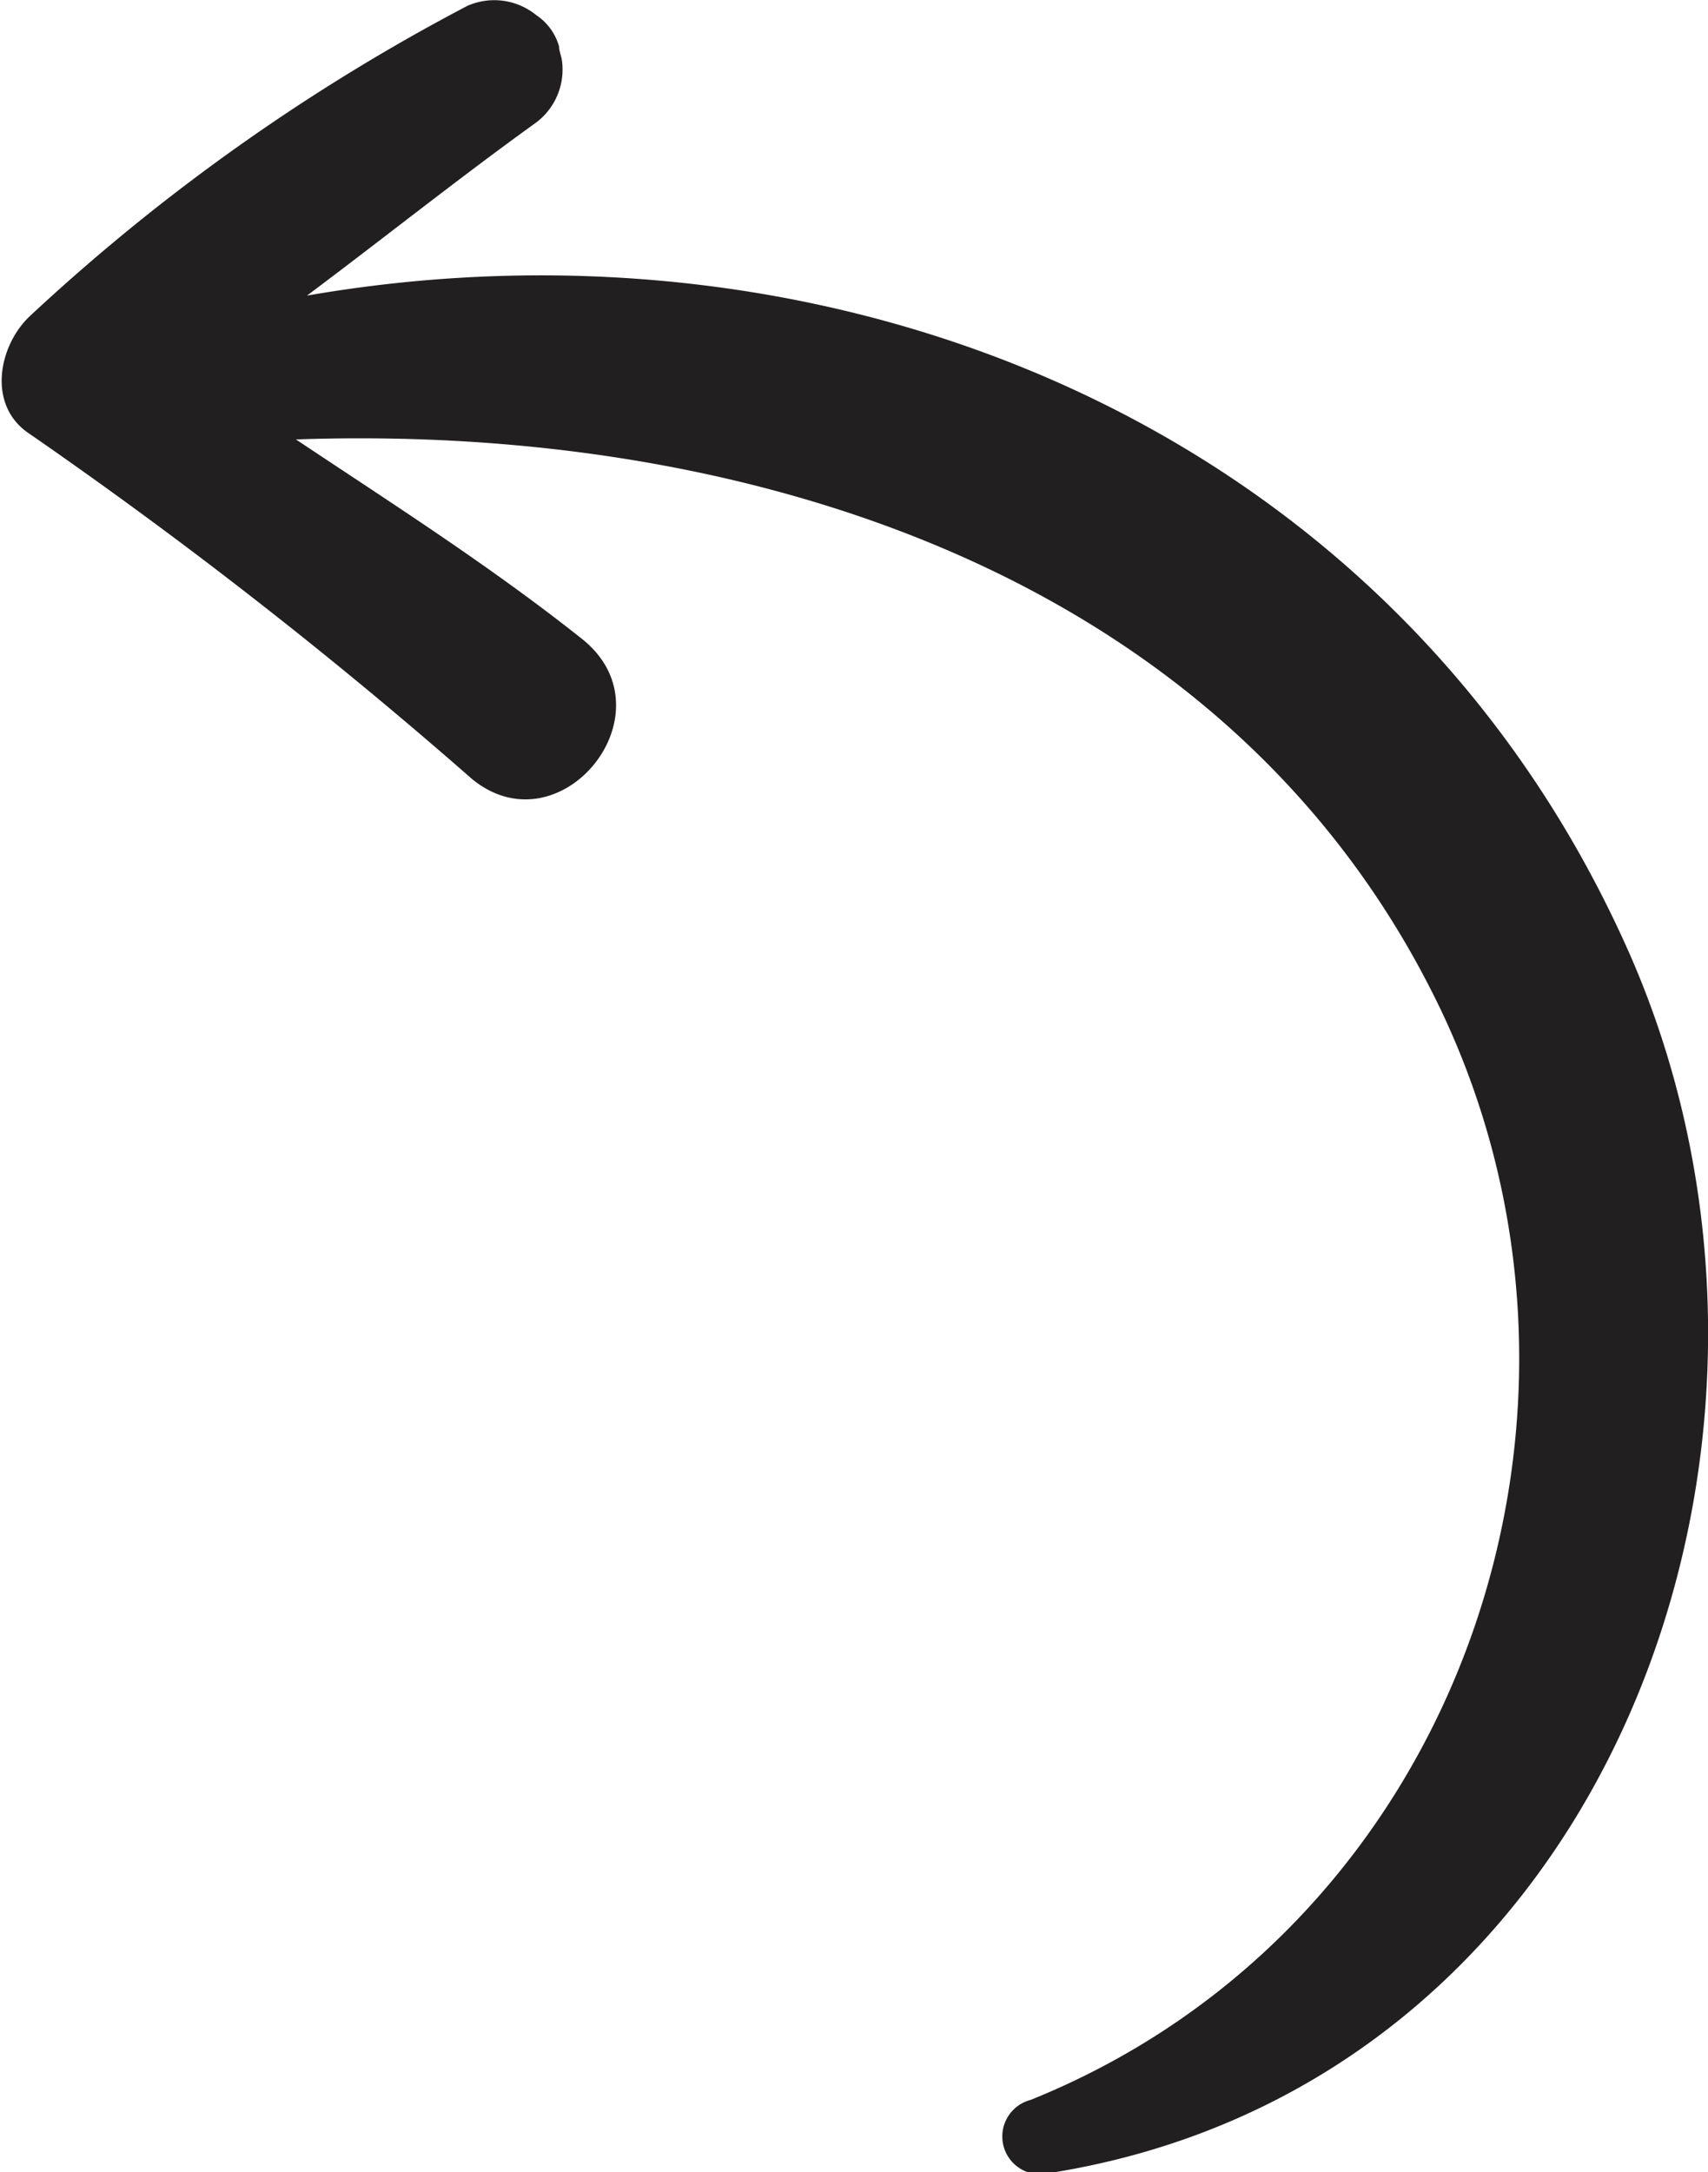
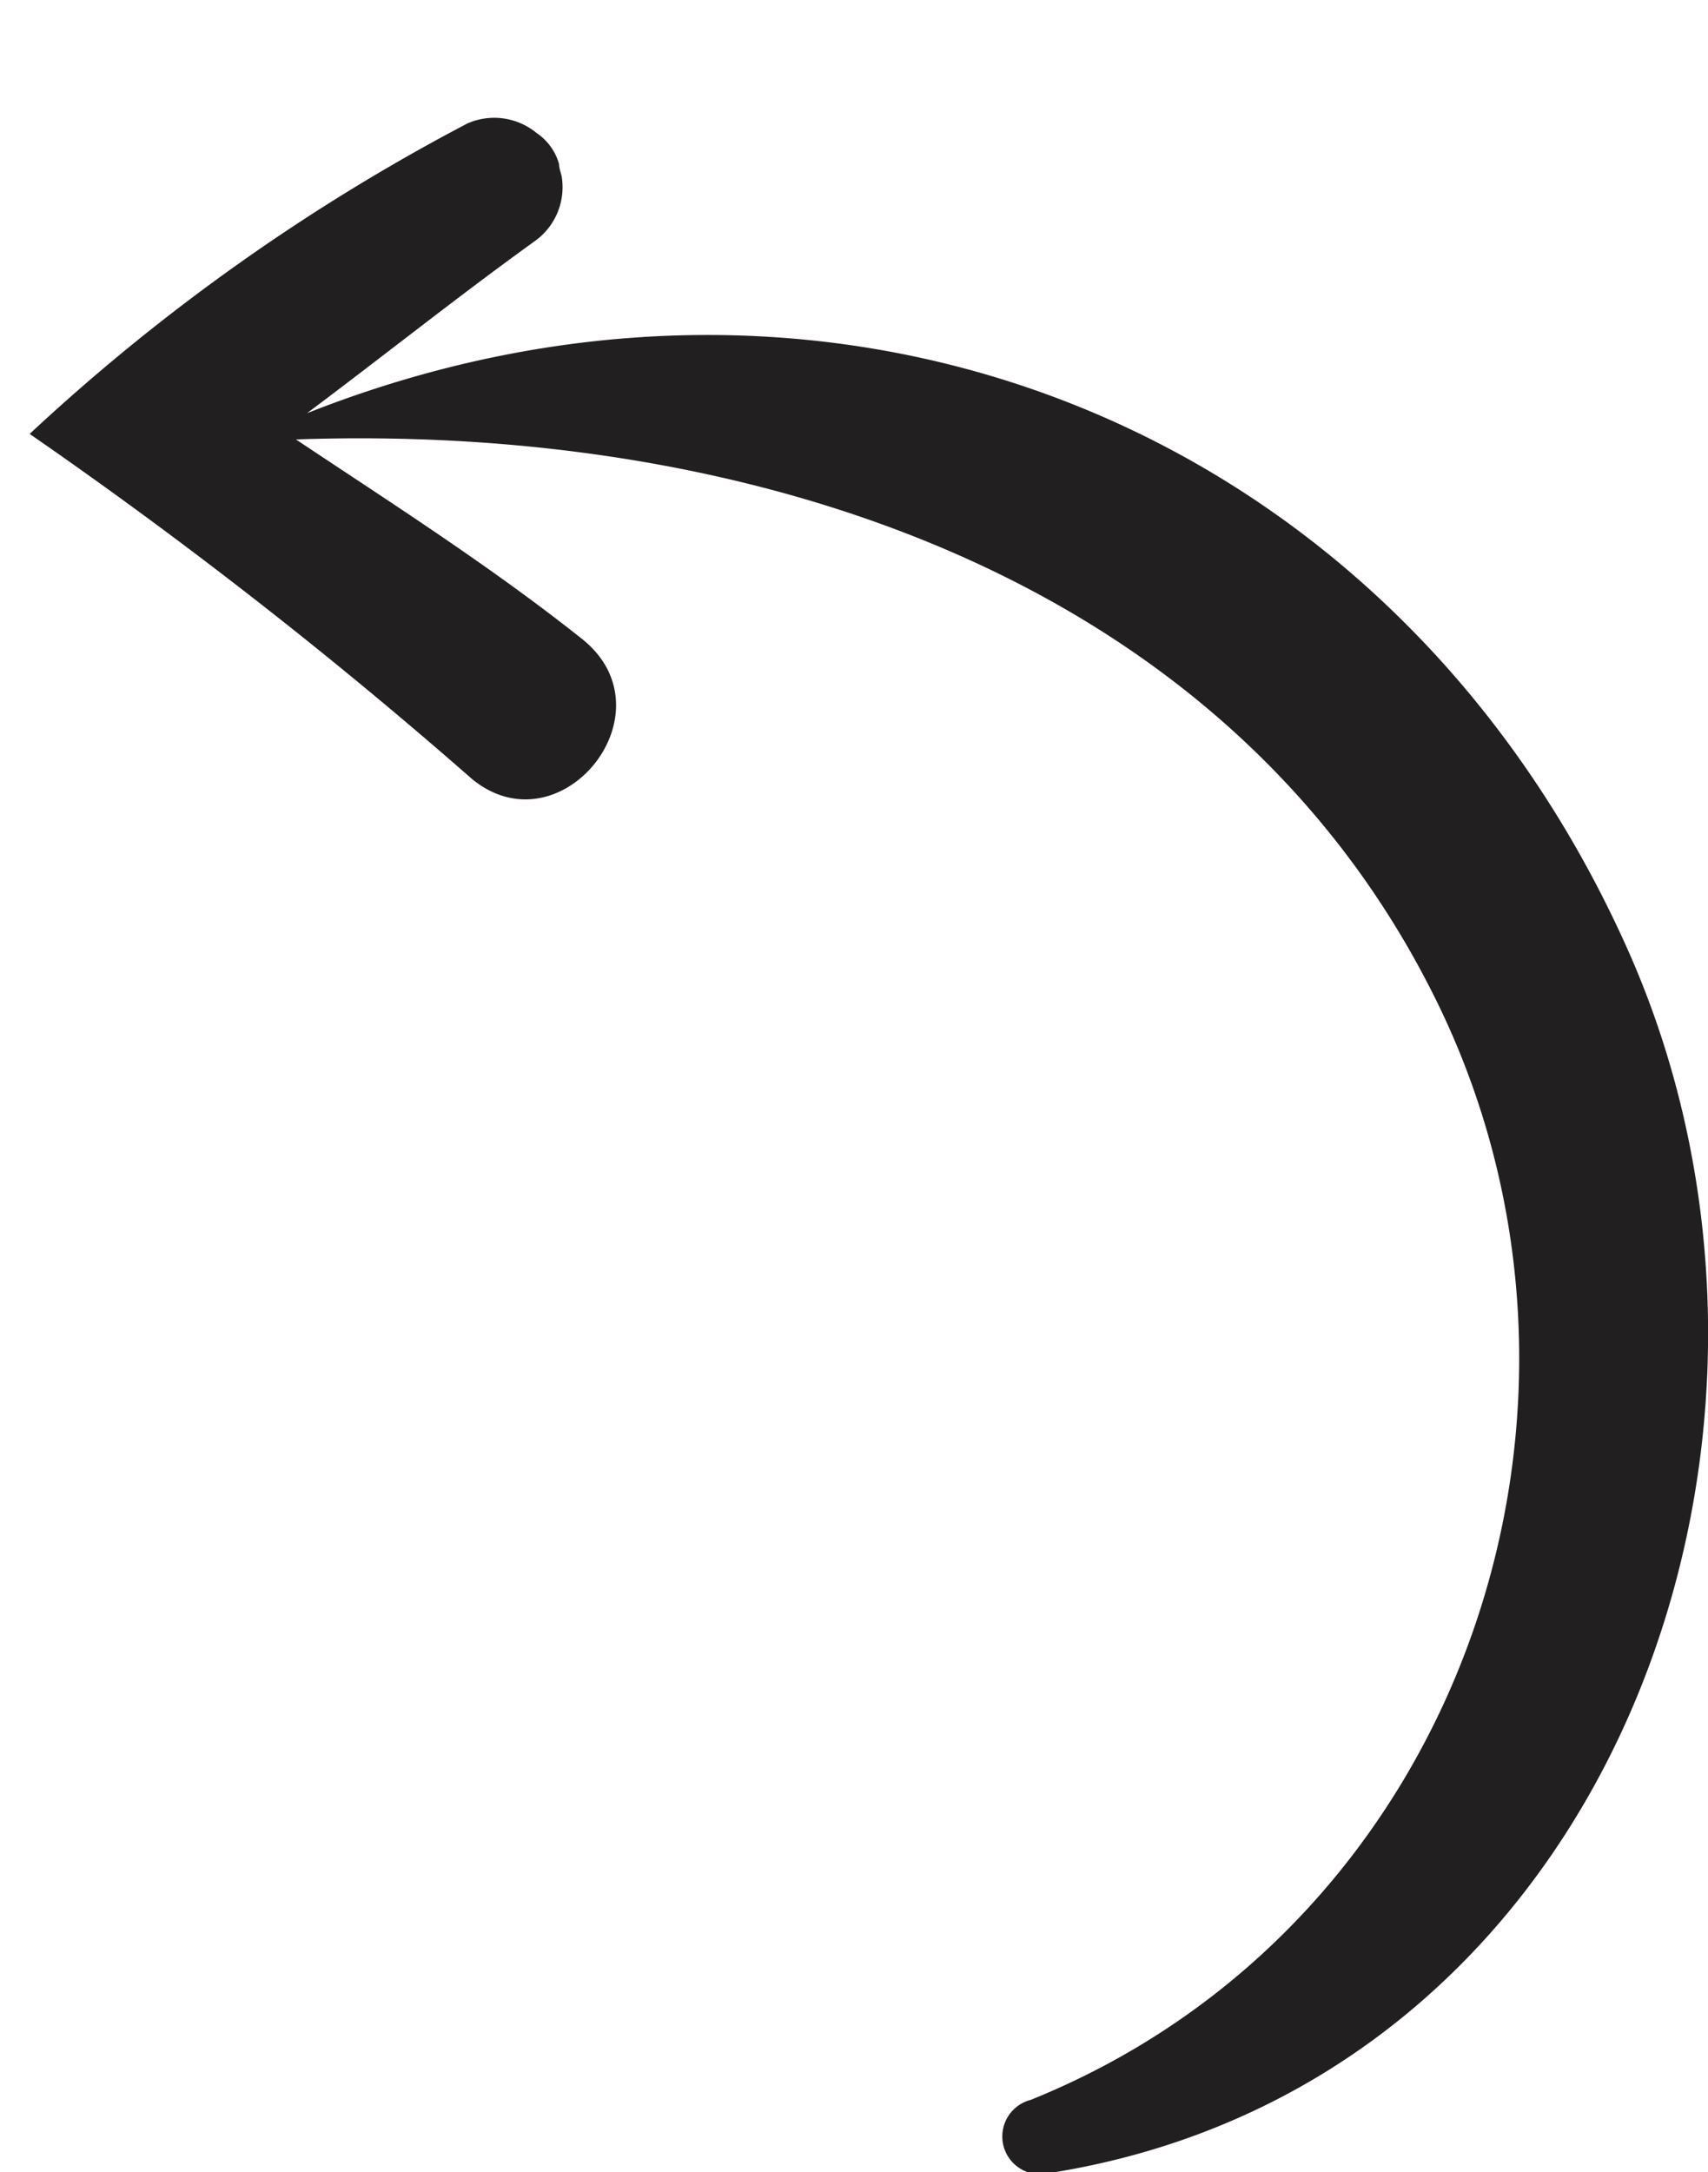
<svg xmlns="http://www.w3.org/2000/svg" viewBox="0 0 49.52 62.97">
  <defs>
    <style>.cls-1{fill:#221f20;}</style>
  </defs>
  <g id="Layer_2" data-name="Layer 2">
    <g id="Capa_2" data-name="Capa 2">
-       <path class="cls-1" d="M29.88,60.88c12.58-5.07,17.61-20.18,11.7-32-6.13-12.28-20-16.6-33-16.14,2.79,1.86,5.62,3.66,8.29,5.78s-.62,6.18-3.19,4.06a141.61,141.61,0,0,0-12.82-10c-1.25-.82-.9-2.56,0-3.41a58.28,58.28,0,0,1,12.69-9,1.93,1.93,0,0,1,2,.27,1.62,1.62,0,0,1,.66.91c0,.13.06.26.08.39a1.92,1.92,0,0,1-.77,1.83c-2.25,1.62-4.4,3.34-6.62,5C24.28,5.9,40.4,12.37,47.17,27.48,53.5,41.6,46.77,60.42,30.43,63A1.09,1.09,0,0,1,29.88,60.88Z" />
+       <path class="cls-1" d="M29.88,60.88c12.58-5.07,17.61-20.18,11.7-32-6.13-12.28-20-16.6-33-16.14,2.79,1.86,5.62,3.66,8.29,5.78s-.62,6.18-3.19,4.06a141.61,141.61,0,0,0-12.82-10a58.28,58.28,0,0,1,12.69-9,1.93,1.93,0,0,1,2,.27,1.62,1.62,0,0,1,.66.91c0,.13.06.26.08.39a1.92,1.92,0,0,1-.77,1.83c-2.25,1.62-4.4,3.34-6.62,5C24.28,5.9,40.4,12.37,47.17,27.48,53.5,41.6,46.77,60.42,30.43,63A1.09,1.09,0,0,1,29.88,60.88Z" />
    </g>
  </g>
</svg>